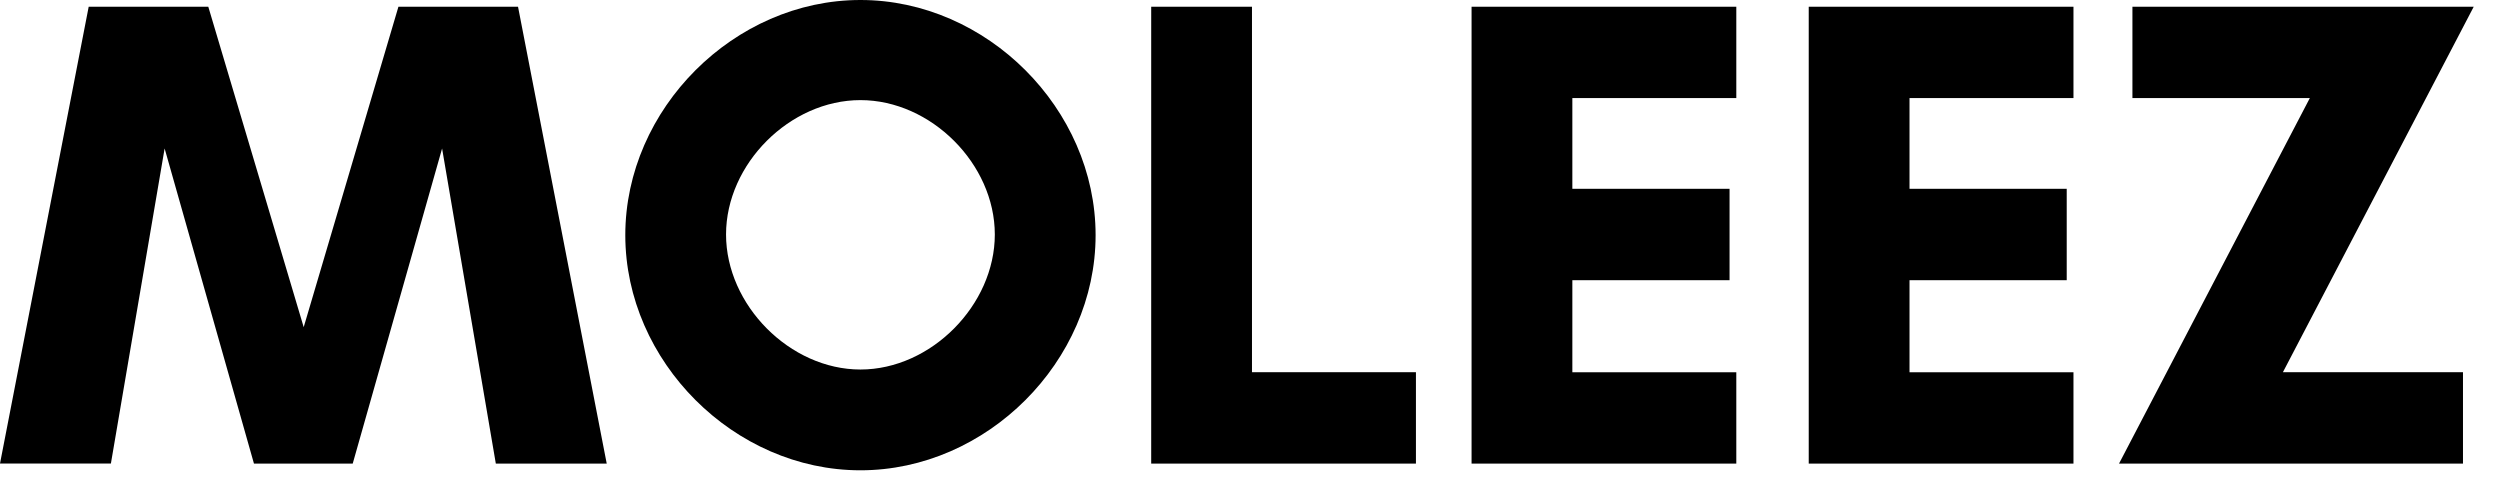
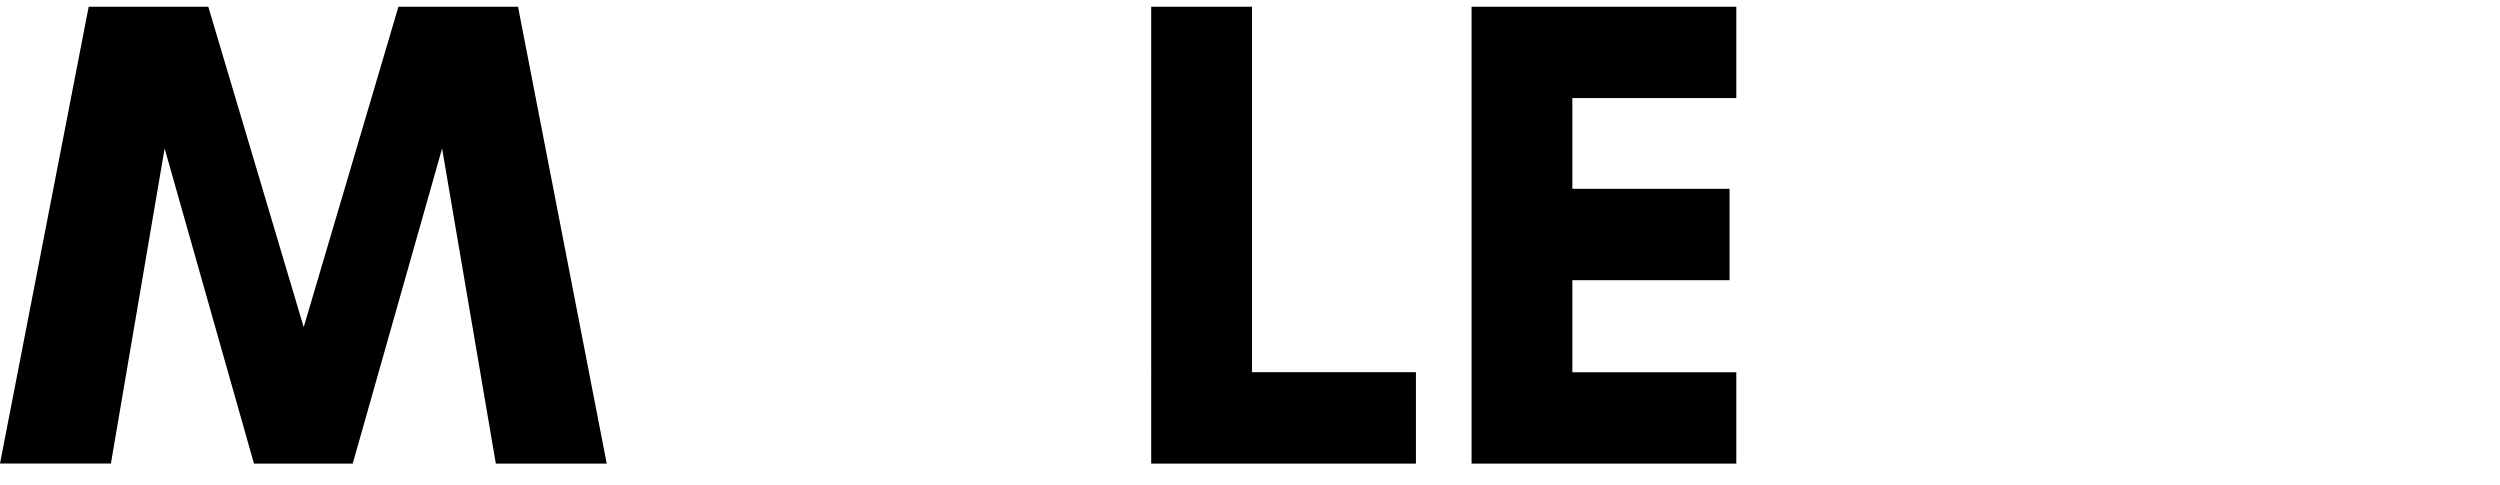
<svg xmlns="http://www.w3.org/2000/svg" version="1.1" id="Layer_1" x="0px" y="0px" width="67px" height="13px" viewBox="0 0 67 13" enable-background="new 0 0 67 13" xml:space="preserve">
  <g>
    <path d="M13.288,12.424l-1.44-8.444l-2.395,8.444H6.806L4.412,3.979l-1.44,8.444H0L2.377,0.18h3.205l2.557,8.588l2.539-8.588h3.205   l2.377,12.244H13.288z" />
-     <path d="M23.06,12.604c-3.385,0-6.302-2.917-6.302-6.302C16.758,2.917,19.675,0,23.06,0s6.302,2.917,6.302,6.302   C29.362,9.687,26.445,12.604,23.06,12.604z M23.06,2.683c-1.891,0-3.602,1.71-3.602,3.601c0,1.89,1.711,3.619,3.602,3.619   s3.601-1.729,3.601-3.619C26.661,4.394,24.951,2.683,23.06,2.683z" />
    <path d="M30.852,0.18h2.701v9.795h4.394v2.449h-7.095V0.18z" />
    <path d="M46.533,12.424h-7.095V0.18h7.095v2.449h-4.394V5.06h4.213v2.449h-4.213v2.467h4.394V12.424z" />
-     <path d="M55.569,12.424h-7.095V0.18h7.095v2.449h-4.394V5.06h4.213v2.449h-4.213v2.467h4.394V12.424z" />
-     <path d="M66.008,12.424H56.79l5.113-9.795h-4.754V0.18h9.147l-5.114,9.795h4.826V12.424z" />
  </g>
</svg>